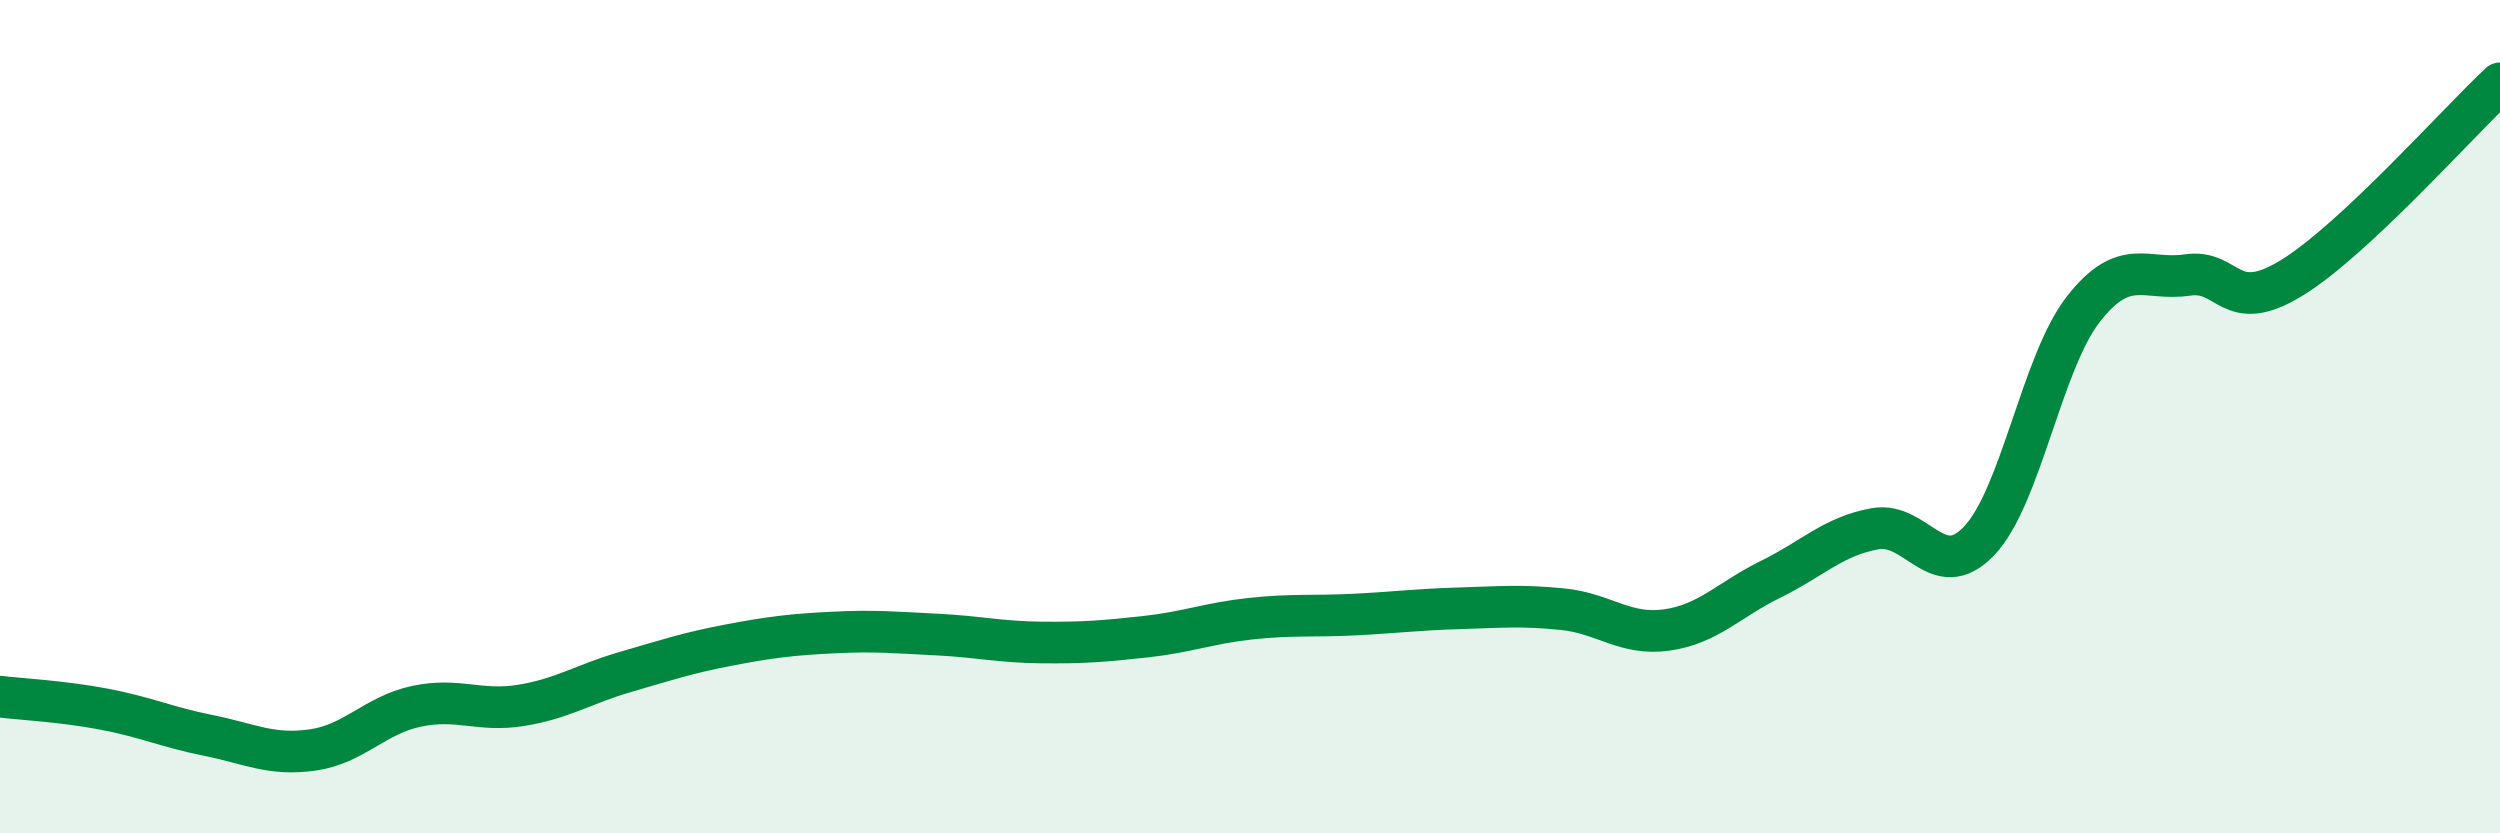
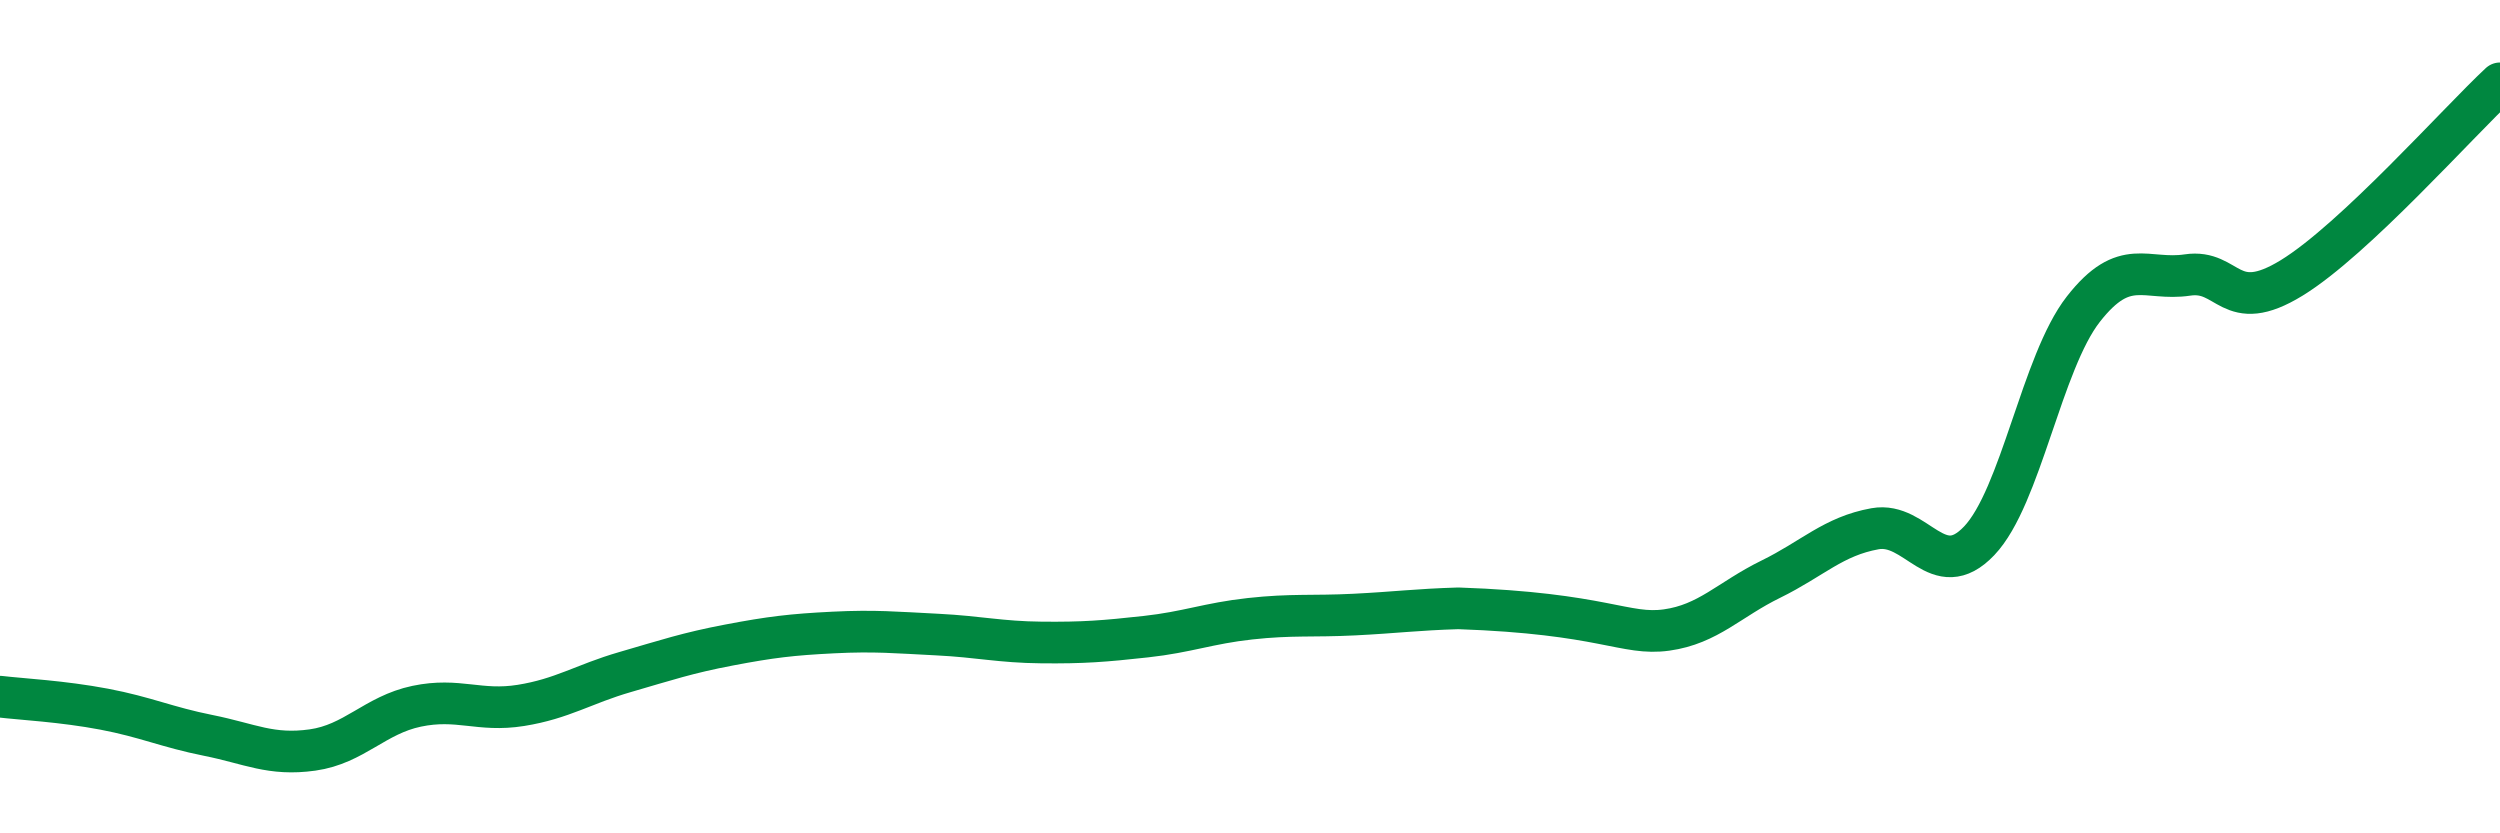
<svg xmlns="http://www.w3.org/2000/svg" width="60" height="20" viewBox="0 0 60 20">
-   <path d="M 0,16.72 C 0.5,16.78 1.5,16.83 2.5,17.02 C 3.5,17.21 4,17.45 5,17.65 C 6,17.85 6.5,18.14 7.5,18 C 8.5,17.86 9,17.16 10,16.95 C 11,16.74 11.5,17.09 12.5,16.93 C 13.5,16.77 14,16.42 15,16.13 C 16,15.84 16.5,15.67 17.5,15.48 C 18.5,15.29 19,15.23 20,15.18 C 21,15.13 21.5,15.18 22.5,15.23 C 23.5,15.28 24,15.41 25,15.42 C 26,15.43 26.5,15.39 27.5,15.28 C 28.5,15.17 29,14.96 30,14.85 C 31,14.74 31.5,14.8 32.5,14.75 C 33.5,14.7 34,14.63 35,14.6 C 36,14.57 36.5,14.52 37.5,14.62 C 38.5,14.72 39,15.26 40,15.12 C 41,14.98 41.5,14.39 42.5,13.9 C 43.5,13.41 44,12.87 45,12.69 C 46,12.51 46.5,14.03 47.5,12.98 C 48.5,11.93 49,8.7 50,7.42 C 51,6.14 51.5,6.75 52.5,6.6 C 53.5,6.45 53.5,7.59 55,6.67 C 56.5,5.75 59,2.93 60,2L60 20L0 20Z" fill="#008740" opacity="0.1" stroke-linecap="round" stroke-linejoin="round" />
-   <path d="M 0,16.72 C 0.5,16.78 1.5,16.83 2.5,17.02 C 3.5,17.21 4,17.45 5,17.65 C 6,17.85 6.5,18.14 7.5,18 C 8.5,17.86 9,17.16 10,16.95 C 11,16.74 11.5,17.09 12.5,16.93 C 13.5,16.77 14,16.42 15,16.13 C 16,15.84 16.5,15.67 17.5,15.48 C 18.5,15.29 19,15.23 20,15.18 C 21,15.13 21.5,15.18 22.5,15.23 C 23.5,15.28 24,15.41 25,15.42 C 26,15.43 26.5,15.39 27.5,15.28 C 28.5,15.17 29,14.96 30,14.85 C 31,14.74 31.5,14.8 32.5,14.75 C 33.5,14.7 34,14.63 35,14.6 C 36,14.57 36.5,14.52 37.5,14.62 C 38.5,14.72 39,15.26 40,15.12 C 41,14.98 41.5,14.39 42.5,13.9 C 43.5,13.41 44,12.87 45,12.69 C 46,12.51 46.5,14.03 47.5,12.98 C 48.5,11.93 49,8.7 50,7.42 C 51,6.14 51.5,6.75 52.5,6.6 C 53.5,6.45 53.5,7.59 55,6.67 C 56.5,5.75 59,2.93 60,2" stroke="#008740" stroke-width="1" fill="none" stroke-linecap="round" stroke-linejoin="round" />
+   <path d="M 0,16.72 C 0.5,16.78 1.5,16.83 2.5,17.02 C 3.5,17.21 4,17.45 5,17.65 C 6,17.85 6.5,18.14 7.5,18 C 8.5,17.86 9,17.16 10,16.95 C 11,16.74 11.5,17.09 12.5,16.93 C 13.5,16.77 14,16.42 15,16.13 C 16,15.84 16.5,15.67 17.5,15.48 C 18.5,15.29 19,15.23 20,15.18 C 21,15.13 21.5,15.18 22.5,15.23 C 23.5,15.28 24,15.41 25,15.42 C 26,15.43 26.5,15.39 27.5,15.28 C 28.5,15.17 29,14.96 30,14.85 C 31,14.74 31.5,14.8 32.5,14.75 C 33.5,14.7 34,14.63 35,14.6 C 38.5,14.72 39,15.26 40,15.12 C 41,14.98 41.5,14.39 42.5,13.9 C 43.5,13.41 44,12.87 45,12.69 C 46,12.51 46.5,14.03 47.5,12.98 C 48.5,11.93 49,8.7 50,7.42 C 51,6.14 51.5,6.75 52.5,6.6 C 53.5,6.45 53.5,7.59 55,6.67 C 56.5,5.75 59,2.93 60,2" stroke="#008740" stroke-width="1" fill="none" stroke-linecap="round" stroke-linejoin="round" />
</svg>